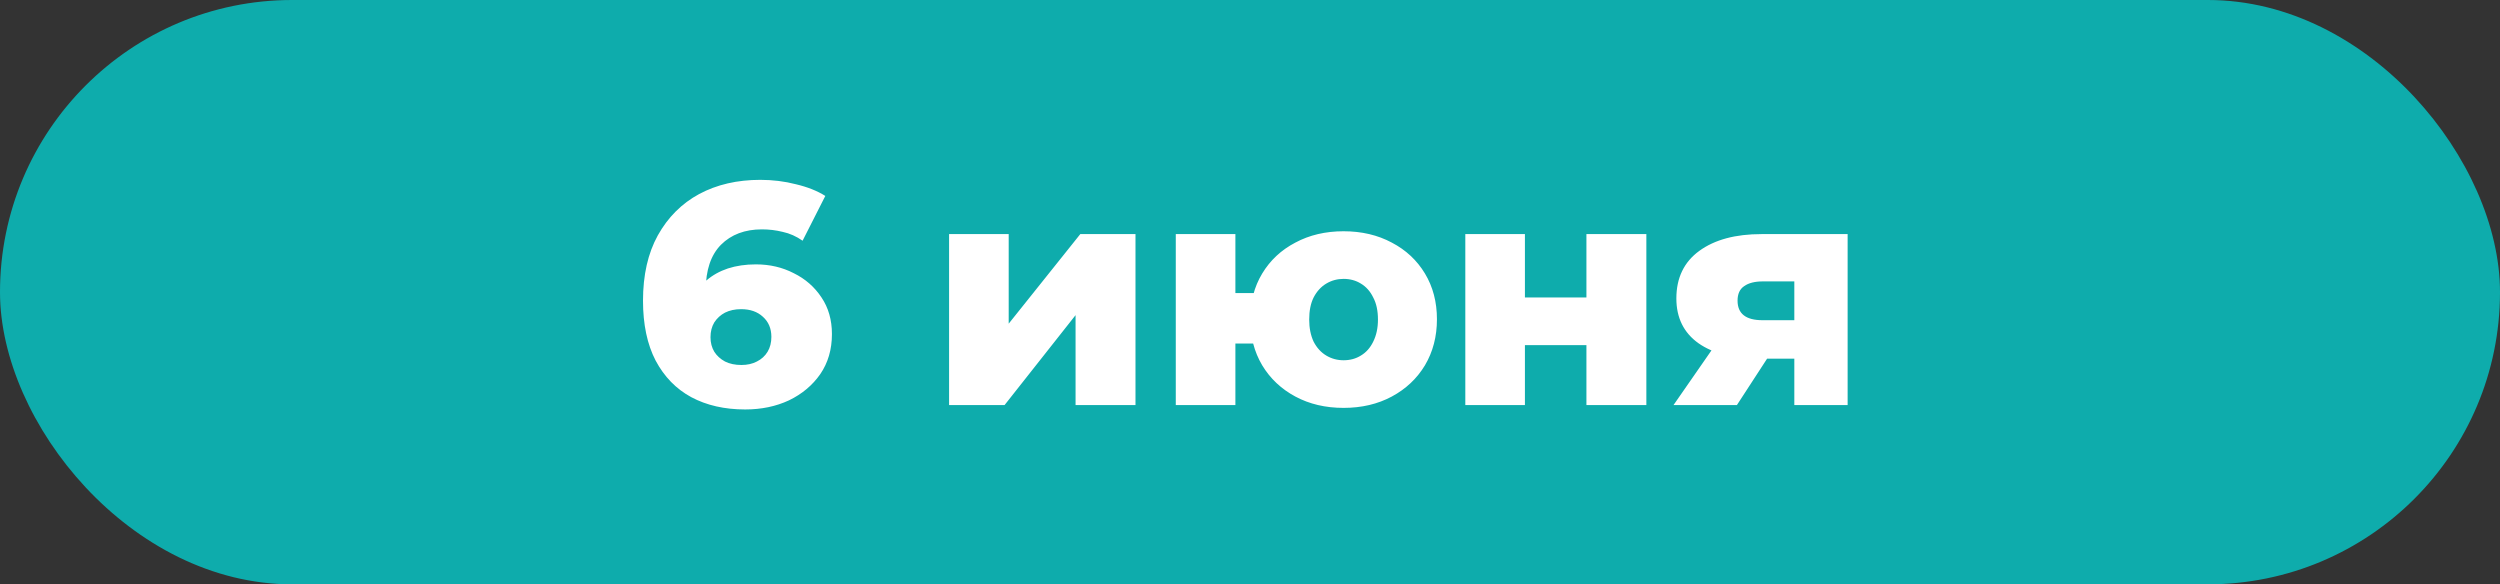
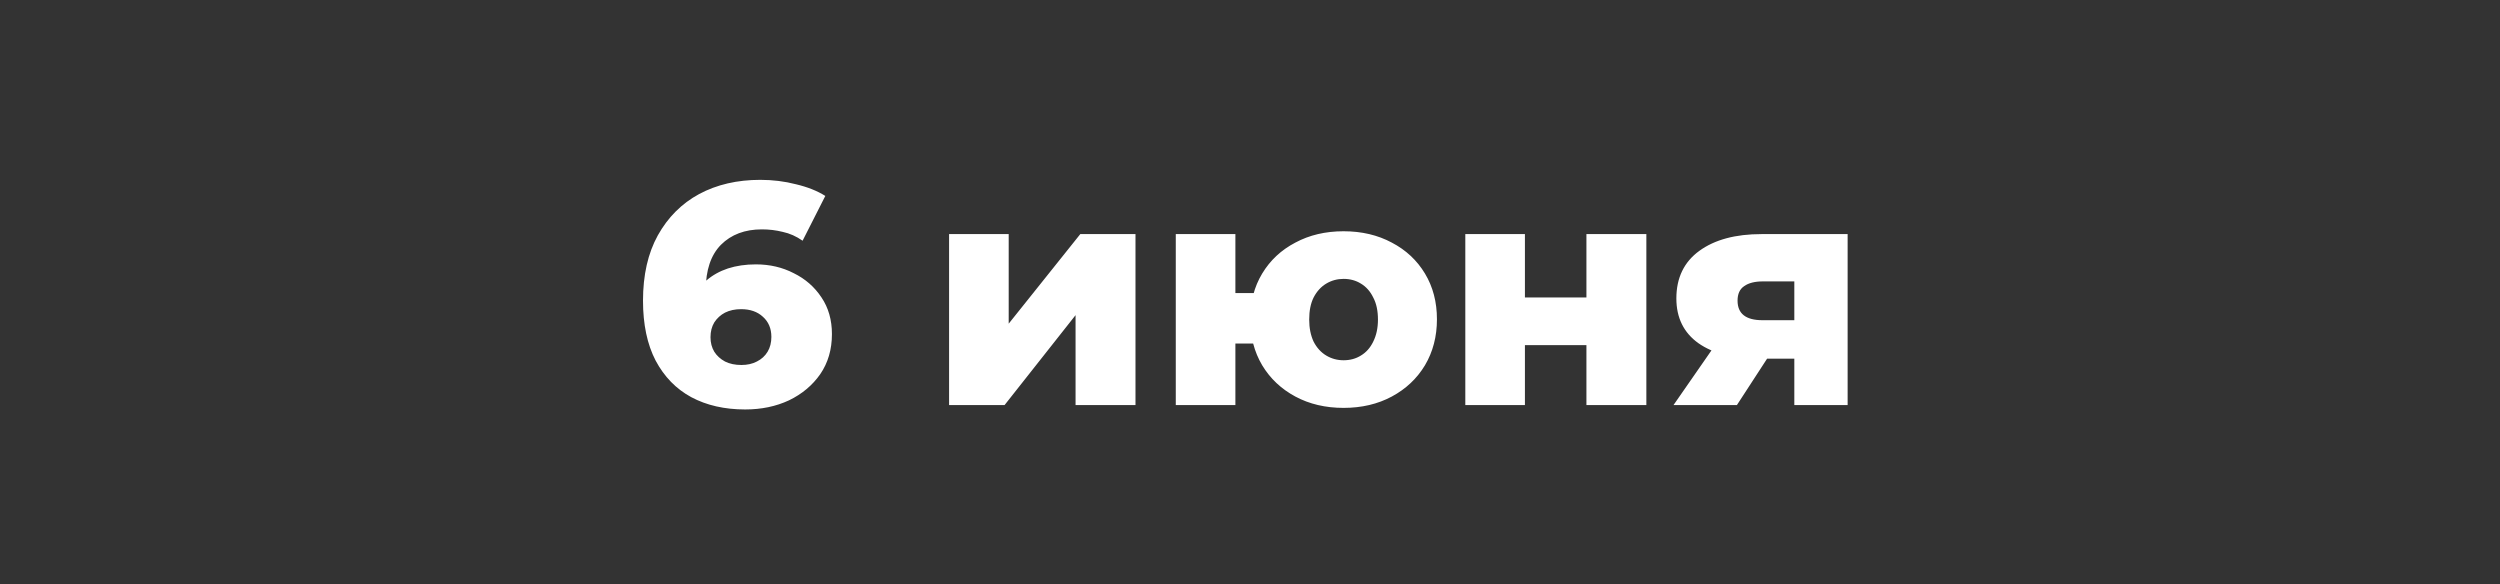
<svg xmlns="http://www.w3.org/2000/svg" width="753" height="176" viewBox="0 0 753 176" fill="none">
  <rect x="0" y="0" width="753" height="176" fill="#333333" stroke="none" />
-   <rect width="753" height="176" rx="88" fill="#0EACAC" />
  <path d="M224.453 123.33C218.246 123.33 212.831 122.095 208.208 119.625C203.648 117.155 200.07 113.482 197.473 108.605C194.94 103.728 193.673 97.712 193.673 90.555C193.673 82.828 195.161 76.273 198.138 70.89C201.178 65.443 205.326 61.295 210.583 58.445C215.903 55.595 222.046 54.17 229.013 54.17C232.75 54.17 236.328 54.613 239.748 55.5C243.231 56.323 246.176 57.495 248.583 59.015L241.743 72.505C239.843 71.175 237.848 70.288 235.758 69.845C233.731 69.338 231.641 69.085 229.488 69.085C224.358 69.085 220.241 70.637 217.138 73.74C214.098 76.843 212.578 81.372 212.578 87.325C212.578 88.402 212.578 89.542 212.578 90.745C212.641 91.885 212.768 93.057 212.958 94.26L208.208 90.365C209.475 88.022 210.995 86.058 212.768 84.475C214.605 82.892 216.758 81.688 219.228 80.865C221.761 80.042 224.58 79.63 227.683 79.63C231.863 79.63 235.663 80.517 239.083 82.29C242.566 84 245.353 86.438 247.443 89.605C249.533 92.708 250.578 96.382 250.578 100.625C250.578 105.248 249.406 109.27 247.063 112.69C244.72 116.047 241.585 118.675 237.658 120.575C233.731 122.412 229.33 123.33 224.453 123.33ZM223.313 109.935C225.086 109.935 226.638 109.587 227.968 108.89C229.361 108.193 230.438 107.212 231.198 105.945C231.958 104.678 232.338 103.19 232.338 101.48C232.338 98.947 231.483 96.92 229.773 95.4C228.126 93.88 225.941 93.12 223.218 93.12C221.381 93.12 219.766 93.468 218.373 94.165C217.043 94.862 215.966 95.843 215.143 97.11C214.383 98.377 214.003 99.865 214.003 101.575C214.003 103.222 214.383 104.678 215.143 105.945C215.903 107.148 216.98 108.13 218.373 108.89C219.766 109.587 221.413 109.935 223.313 109.935ZM285.864 122V70.51H303.819V97.49L325.384 70.51H342.009V122H323.959V94.925L302.584 122H285.864ZM354.145 122V70.51H372.1V88.275H387.015V103.475H372.1V122H354.145ZM404.685 122.855C399.238 122.855 394.393 121.715 390.15 119.435C385.907 117.155 382.582 114.02 380.175 110.03C377.768 105.977 376.565 101.353 376.565 96.16C376.565 90.967 377.768 86.375 380.175 82.385C382.582 78.395 385.907 75.292 390.15 73.075C394.393 70.795 399.238 69.655 404.685 69.655C410.132 69.655 414.977 70.795 419.22 73.075C423.463 75.292 426.788 78.395 429.195 82.385C431.602 86.375 432.805 90.967 432.805 96.16C432.805 101.353 431.602 105.977 429.195 110.03C426.788 114.02 423.463 117.155 419.22 119.435C414.977 121.715 410.132 122.855 404.685 122.855ZM404.685 108.51C406.648 108.51 408.39 108.035 409.91 107.085C411.493 106.135 412.728 104.742 413.615 102.905C414.565 101.005 415.04 98.788 415.04 96.255C415.04 93.595 414.565 91.378 413.615 89.605C412.728 87.768 411.493 86.375 409.91 85.425C408.39 84.475 406.648 84 404.685 84C402.785 84 401.043 84.475 399.46 85.425C397.877 86.375 396.61 87.768 395.66 89.605C394.773 91.378 394.33 93.595 394.33 96.255C394.33 98.788 394.773 101.005 395.66 102.905C396.61 104.742 397.877 106.135 399.46 107.085C401.043 108.035 402.785 108.51 404.685 108.51ZM441.352 122V70.51H459.307V89.605H477.832V70.51H495.882V122H477.832V103.95H459.307V122H441.352ZM540.451 122V105.28L542.826 108.035H529.716C522.053 108.035 516.004 106.483 511.571 103.38C507.138 100.213 504.921 95.717 504.921 89.89C504.921 83.683 507.233 78.902 511.856 75.545C516.479 72.188 522.718 70.51 530.571 70.51H556.506V122H540.451ZM504.066 122L517.651 102.43H535.891L523.161 122H504.066ZM540.451 99.865V80.295L542.826 84.76H530.951C528.544 84.76 526.676 85.235 525.346 86.185C524.016 87.072 523.351 88.528 523.351 90.555C523.351 94.482 525.853 96.445 530.856 96.445H542.826L540.451 99.865Z" fill="white" />
</svg>